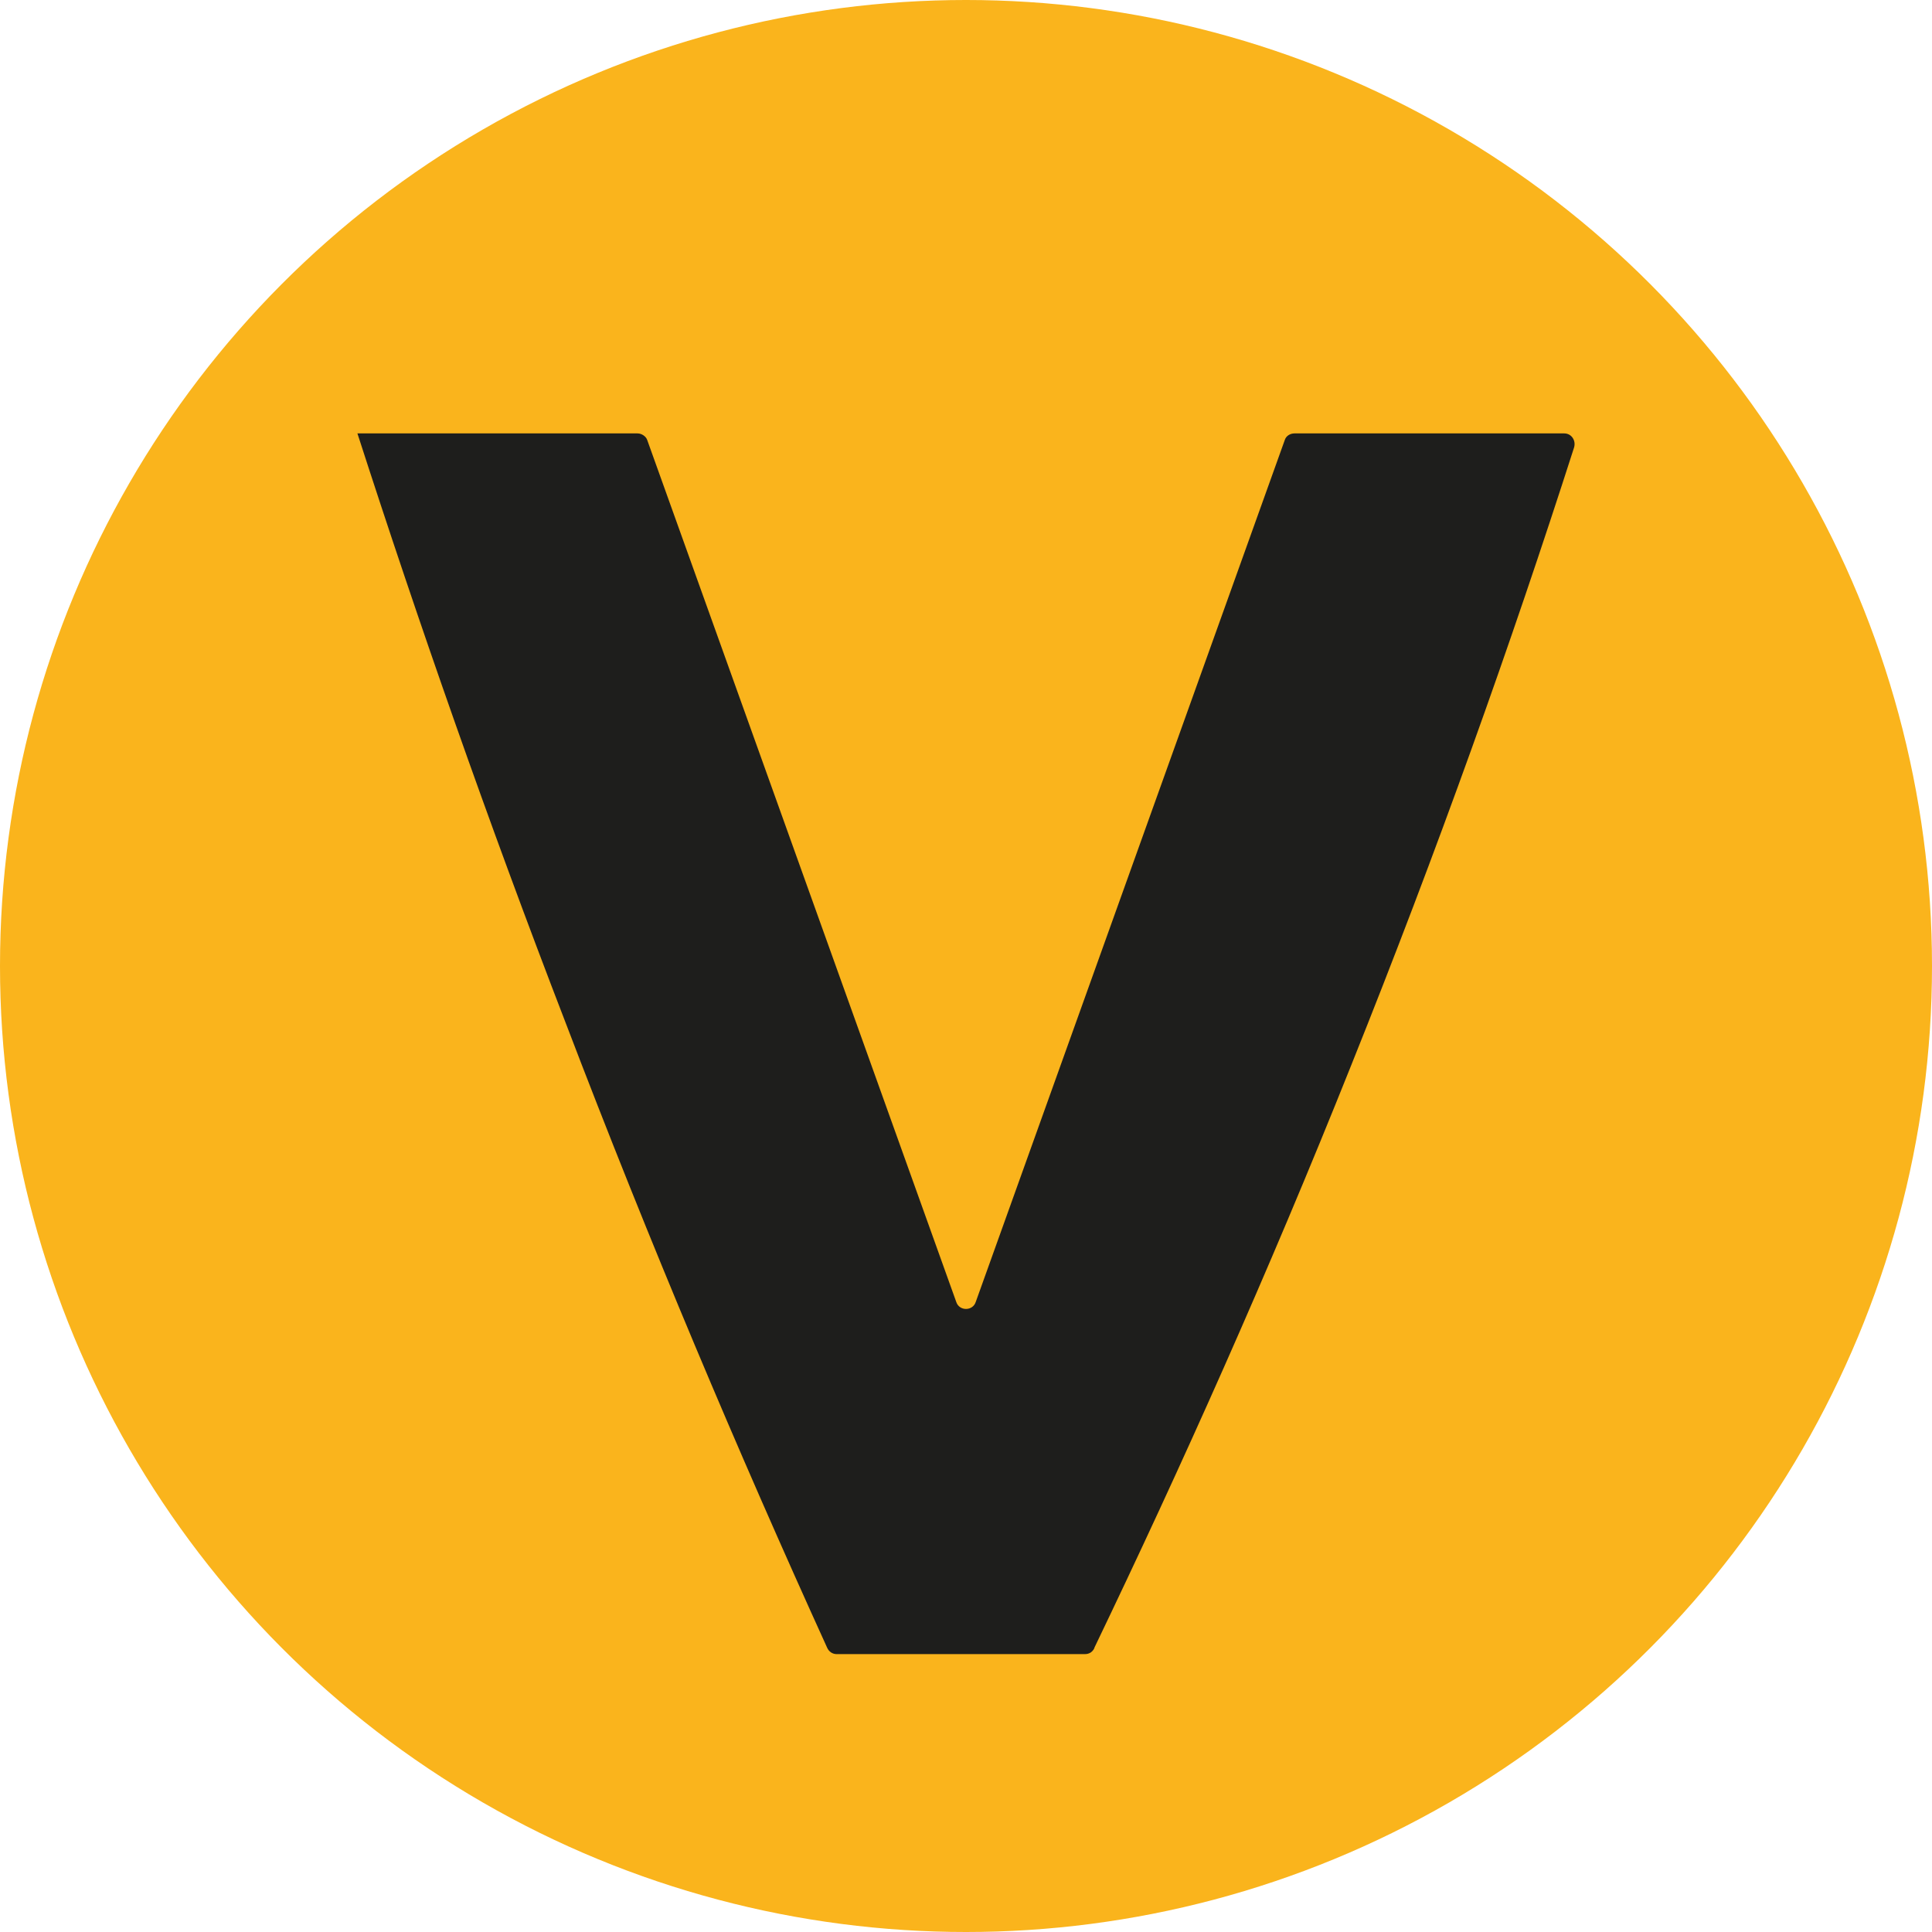
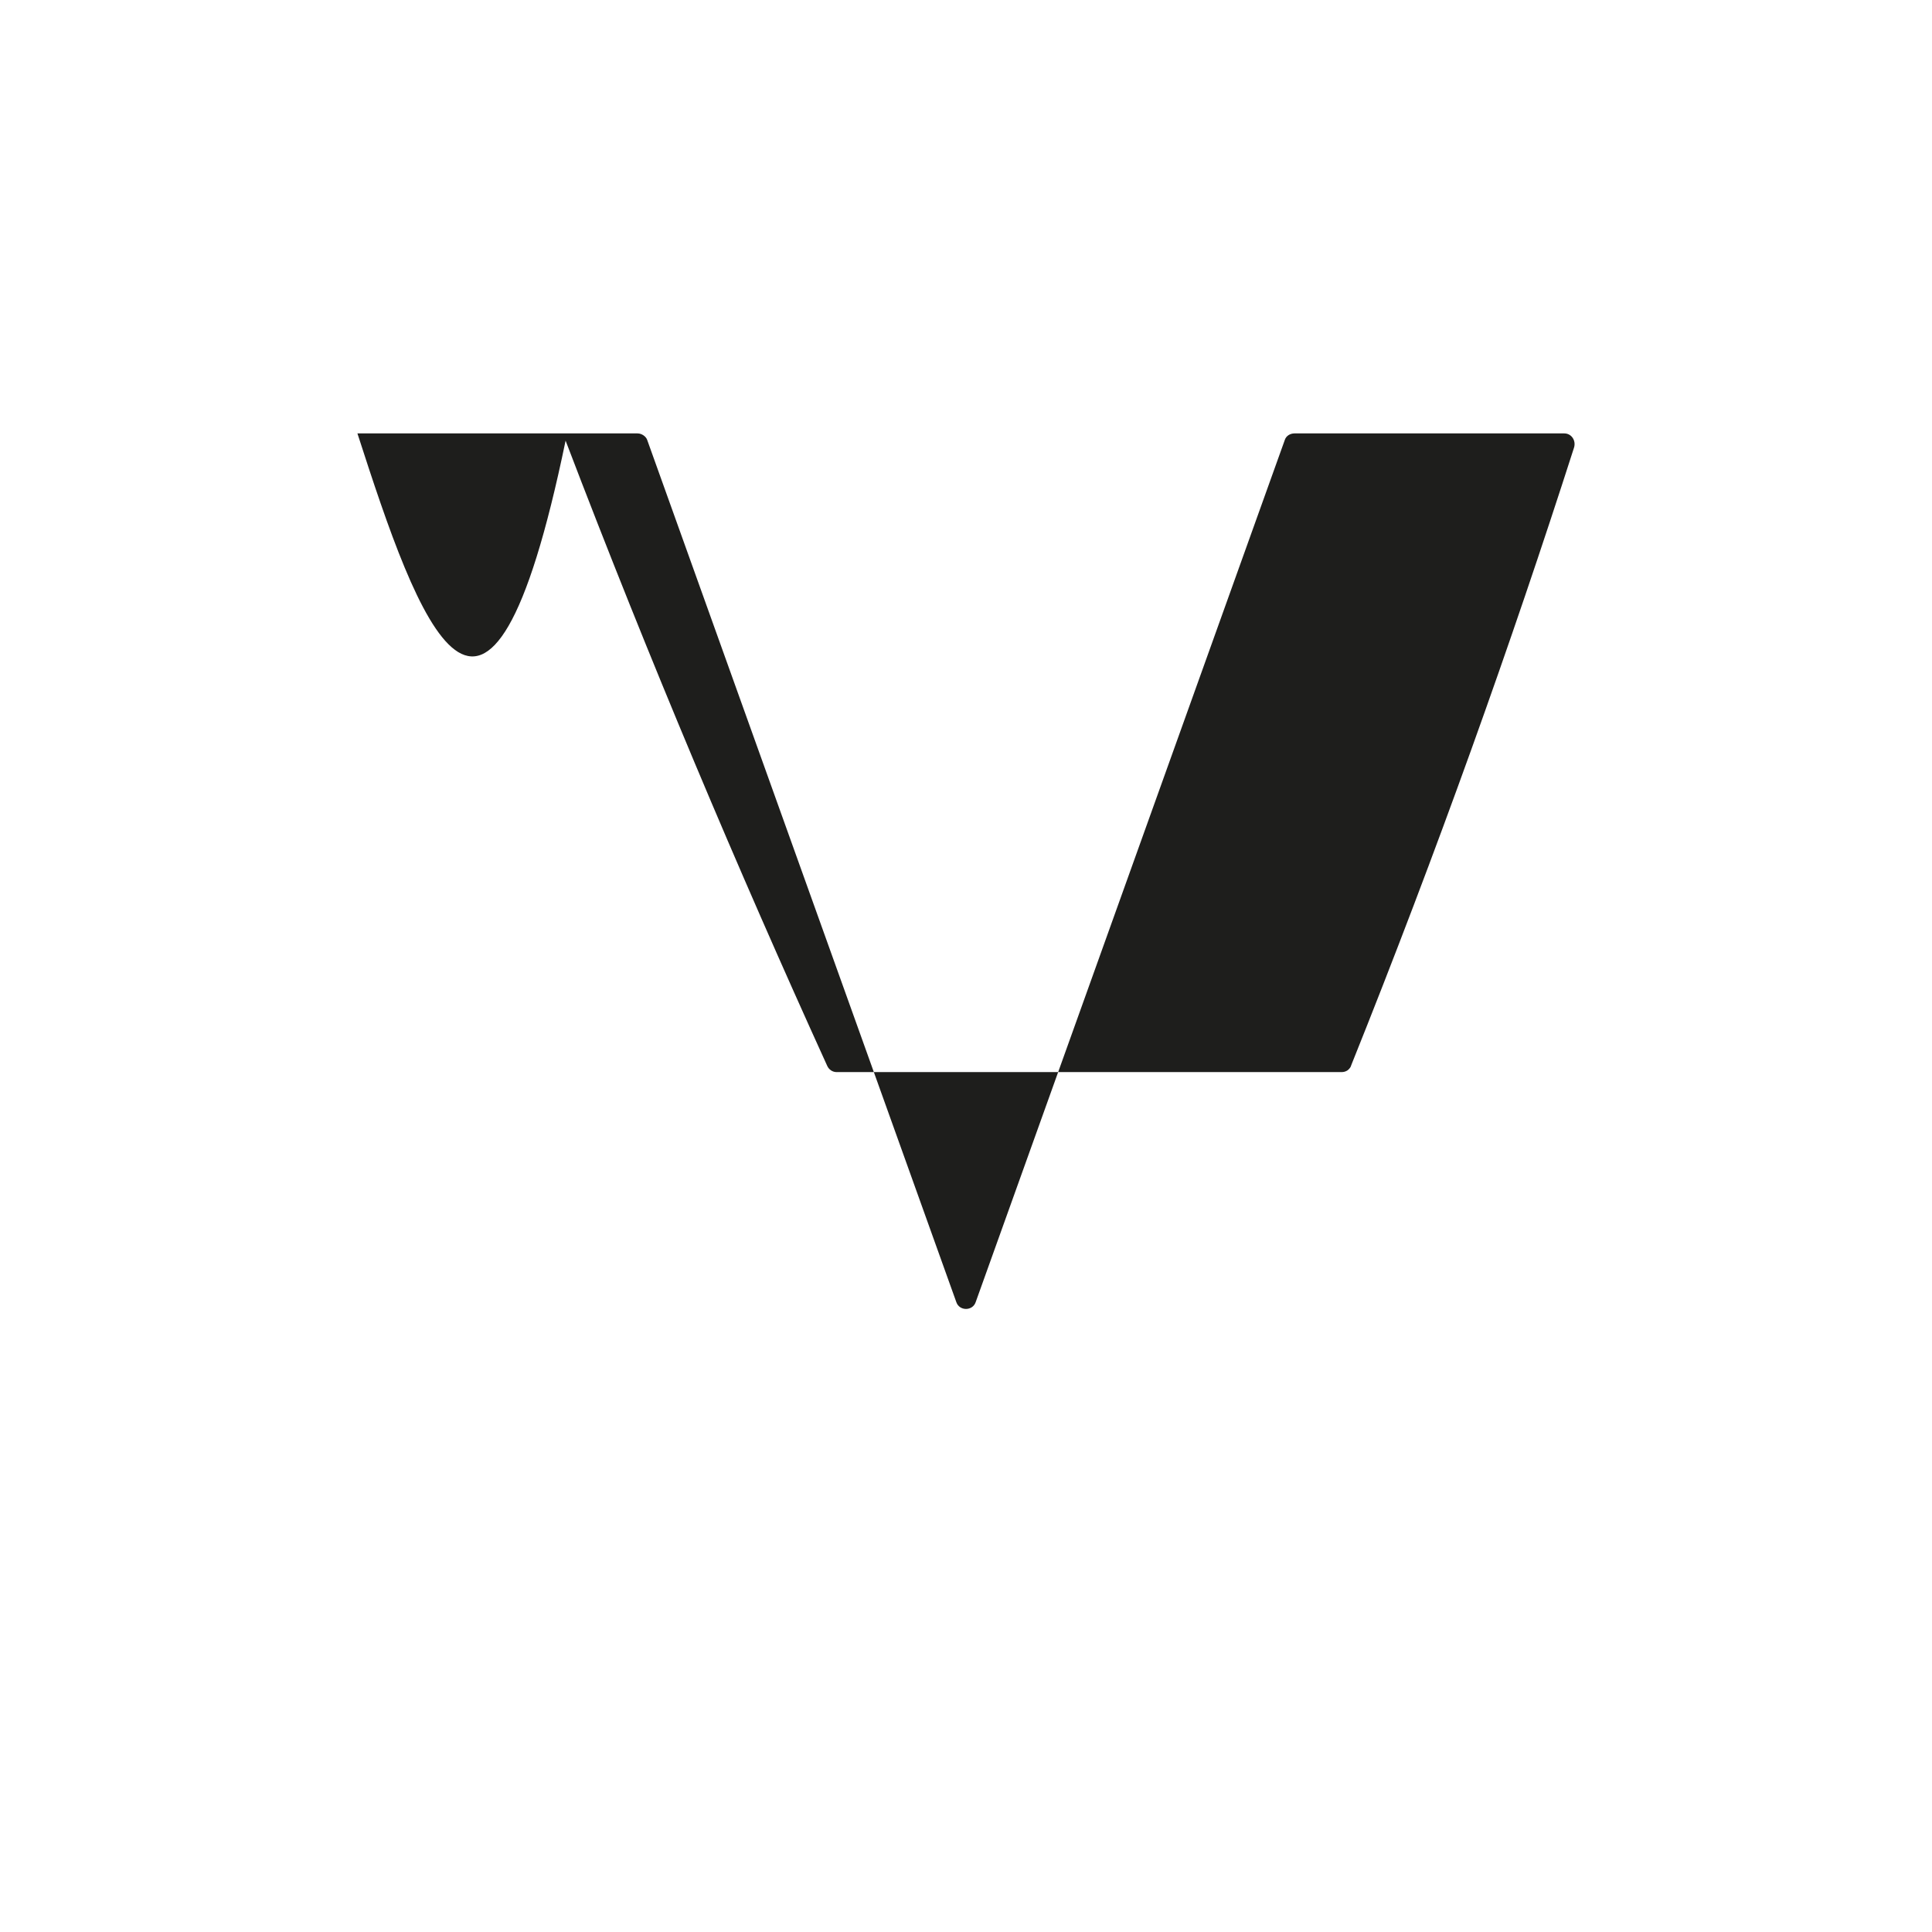
<svg xmlns="http://www.w3.org/2000/svg" version="1.1" id="Слой_1" x="0px" y="0px" viewBox="0 0 120 120" style="enable-background:new 0 0 120 120;" xml:space="preserve">
  <style type="text/css"> .st0{fill:#FAB41C;} .st1{fill:#1E1E1C;} </style>
-   <circle class="st0" cx="60" cy="60" r="60" />
-   <path class="st1" d="M22.2,26.92h17.4c0.26,0,0.53,0.19,0.6,0.41l19.2,53.55c0.19,0.56,1.01,0.56,1.2,0l19.2-53.55 c0.08-0.26,0.34-0.41,0.6-0.41h16.76c0.45,0,0.75,0.45,0.6,0.9c-3.9,12.15-8.47,24.98-13.84,38.36 c-5.17,12.94-10.57,24.97-15.94,36.15c0,0.04-0.07,0.19-0.22,0.3c-0.11,0.07-0.22,0.11-0.38,0.11H51.97c-0.26,0-0.49-0.15-0.6-0.41 c-5.51-12.11-10.99-25.05-16.24-38.81C30.26,50.89,25.99,38.66,22.2,26.92z" />
+   <path class="st1" d="M22.2,26.92h17.4c0.26,0,0.53,0.19,0.6,0.41l19.2,53.55c0.19,0.56,1.01,0.56,1.2,0l19.2-53.55 c0.08-0.26,0.34-0.41,0.6-0.41h16.76c0.45,0,0.75,0.45,0.6,0.9c-3.9,12.15-8.47,24.98-13.84,38.36 c0,0.04-0.07,0.19-0.22,0.3c-0.11,0.07-0.22,0.11-0.38,0.11H51.97c-0.26,0-0.49-0.15-0.6-0.41 c-5.51-12.11-10.99-25.05-16.24-38.81C30.26,50.89,25.99,38.66,22.2,26.92z" />
</svg>